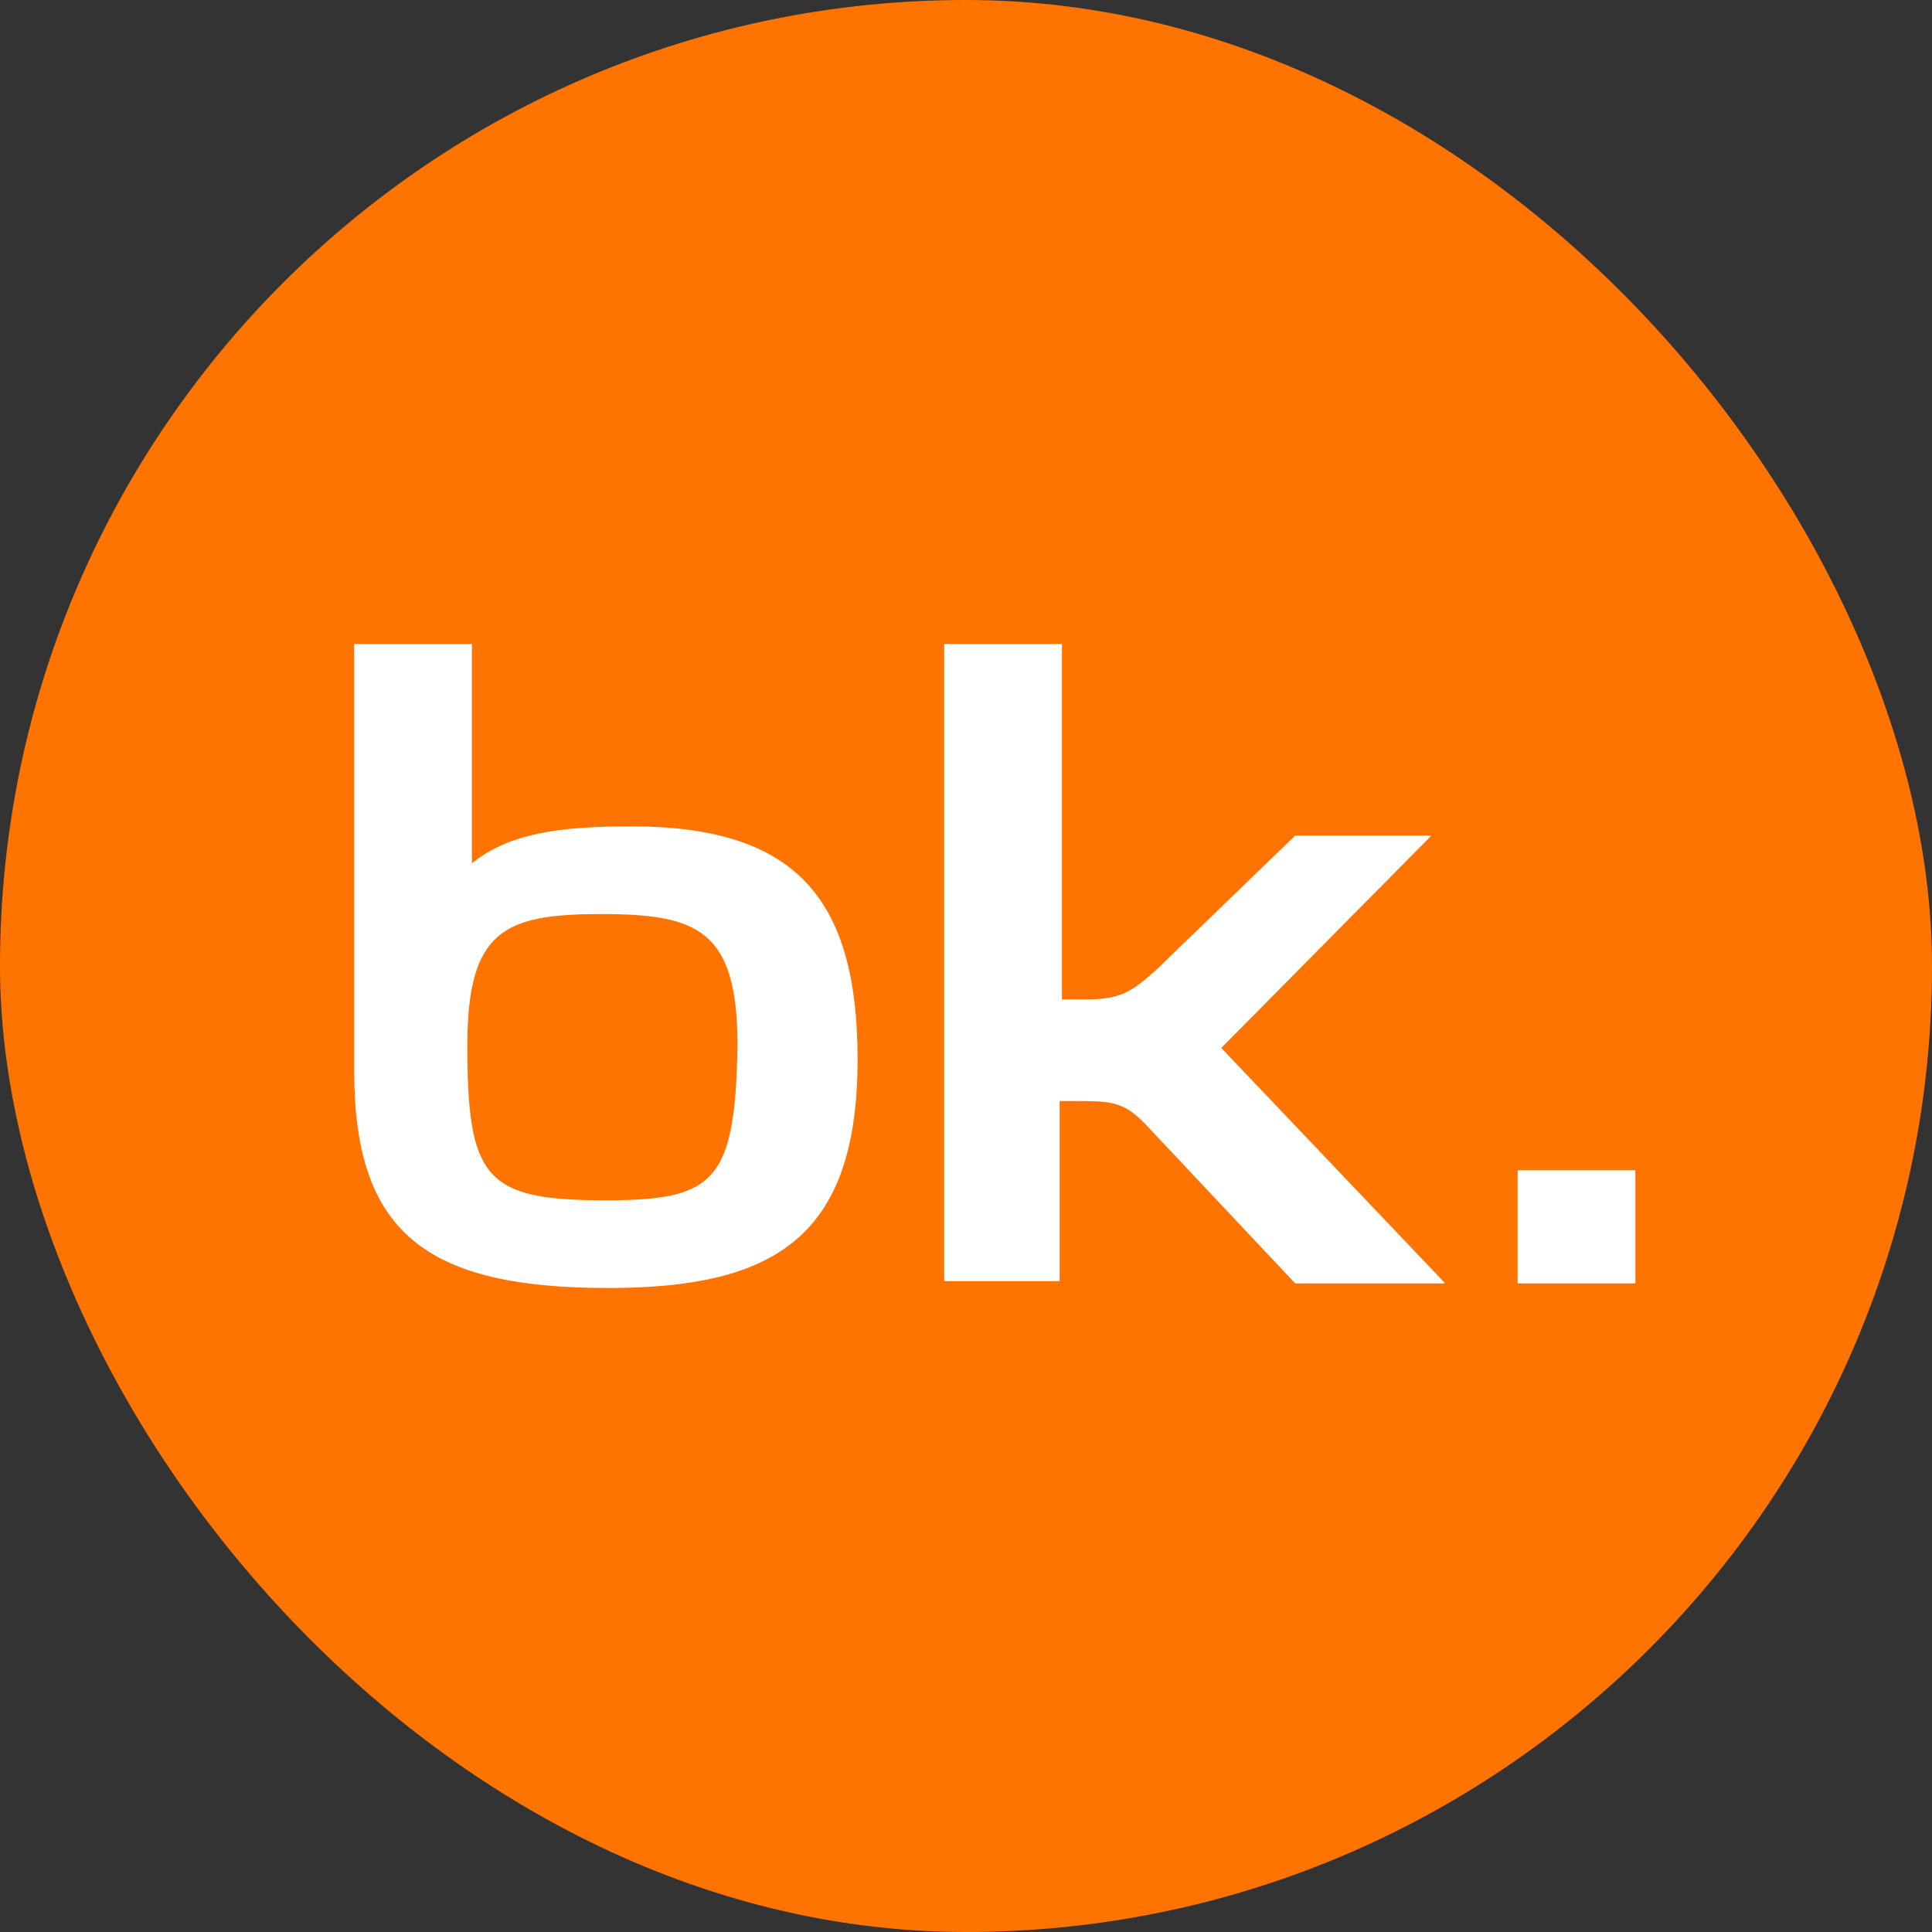
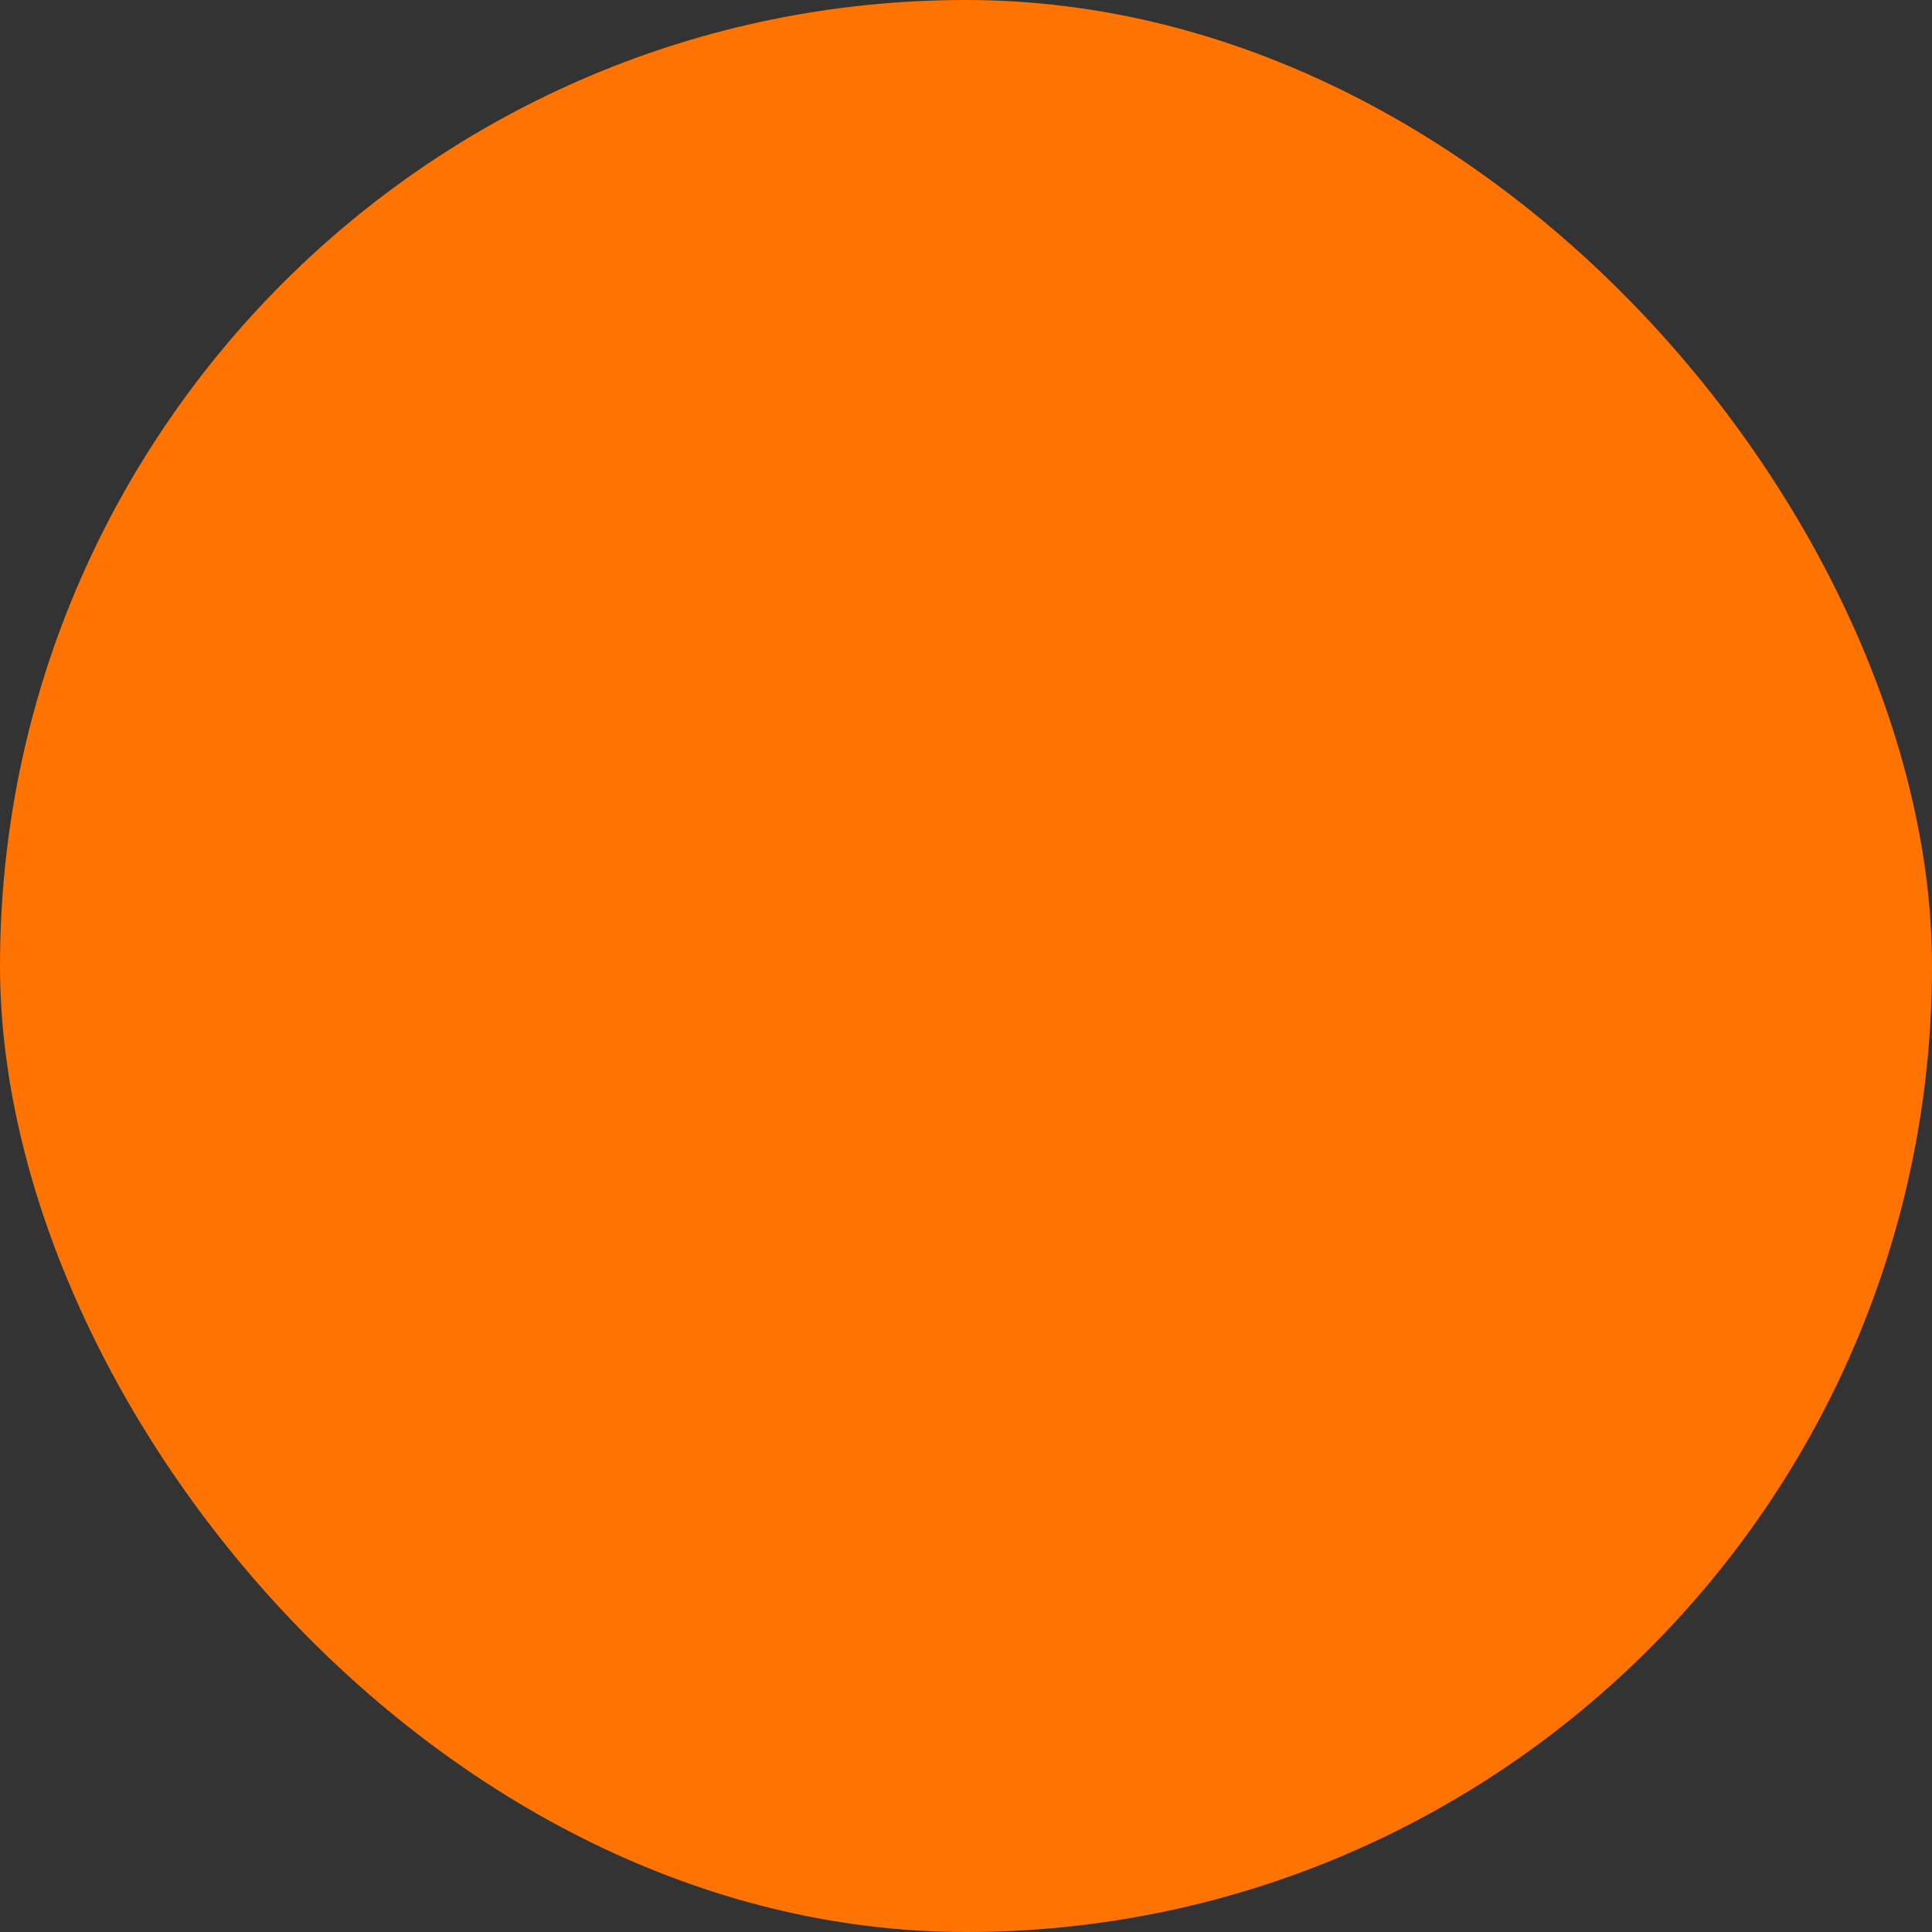
<svg xmlns="http://www.w3.org/2000/svg" width="60" height="60" viewBox="0 0 60 60" fill="none">
  <rect x="0" y="0" width="60" height="60" fill="#333333" stroke="none" />
  <rect width="60" height="60" rx="30" fill="#FF7300" />
-   <path d="M47.132 36.344H50.789V39.857H47.132V36.344ZM18.888 40C24.052 40 26.633 38.423 26.633 32.903C26.633 27.885 24.697 25.663 19.605 25.663C17.382 25.663 15.805 25.878 14.657 26.81V20H11V33.262C11 38.28 13.223 40 18.888 40ZM32.908 34.194V39.785H29.323V20H32.98V31.039H33.697C34.773 31.039 35.131 30.824 35.92 30.108L40.223 25.95H44.454L37.928 32.545L44.884 39.857H40.223L35.705 35.054C34.988 34.265 34.629 34.194 33.554 34.194H32.908ZM18.817 37.276C15.088 37.276 14.514 36.631 14.514 32.473C14.514 28.889 15.661 28.387 18.673 28.387C21.685 28.387 22.904 28.889 22.904 32.473C22.833 36.703 22.187 37.276 18.817 37.276Z" fill="white" />
</svg>